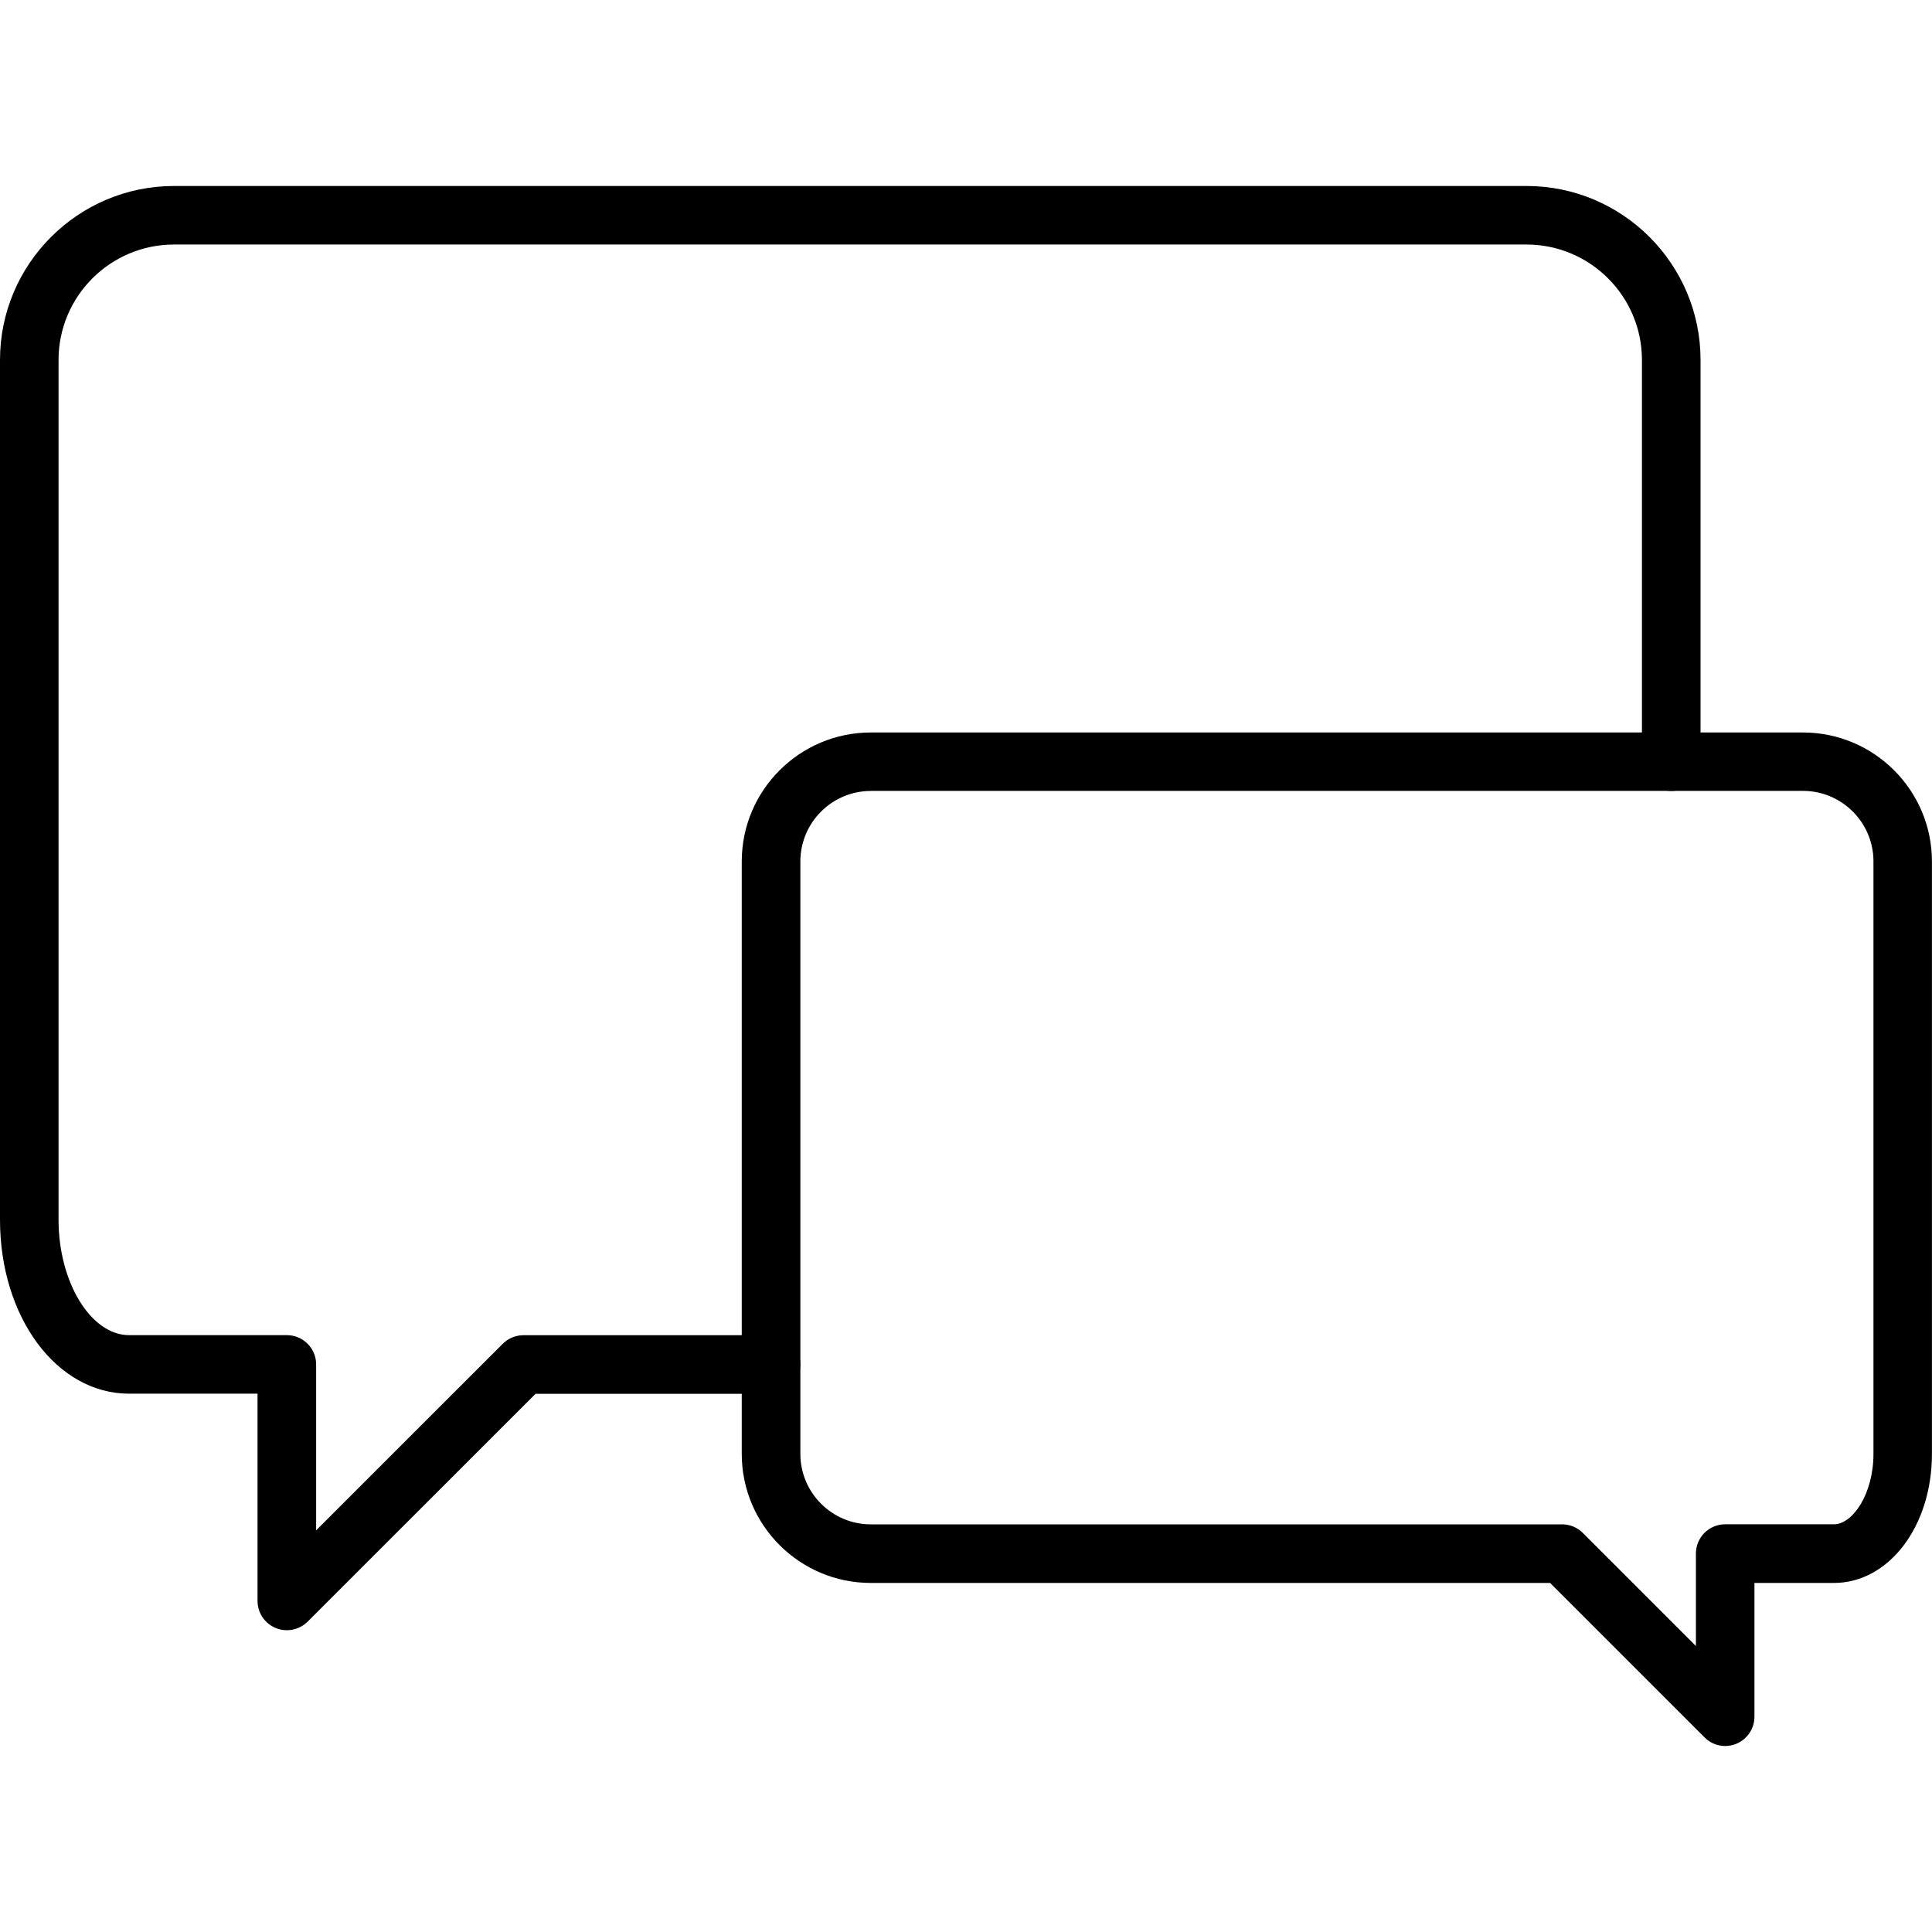
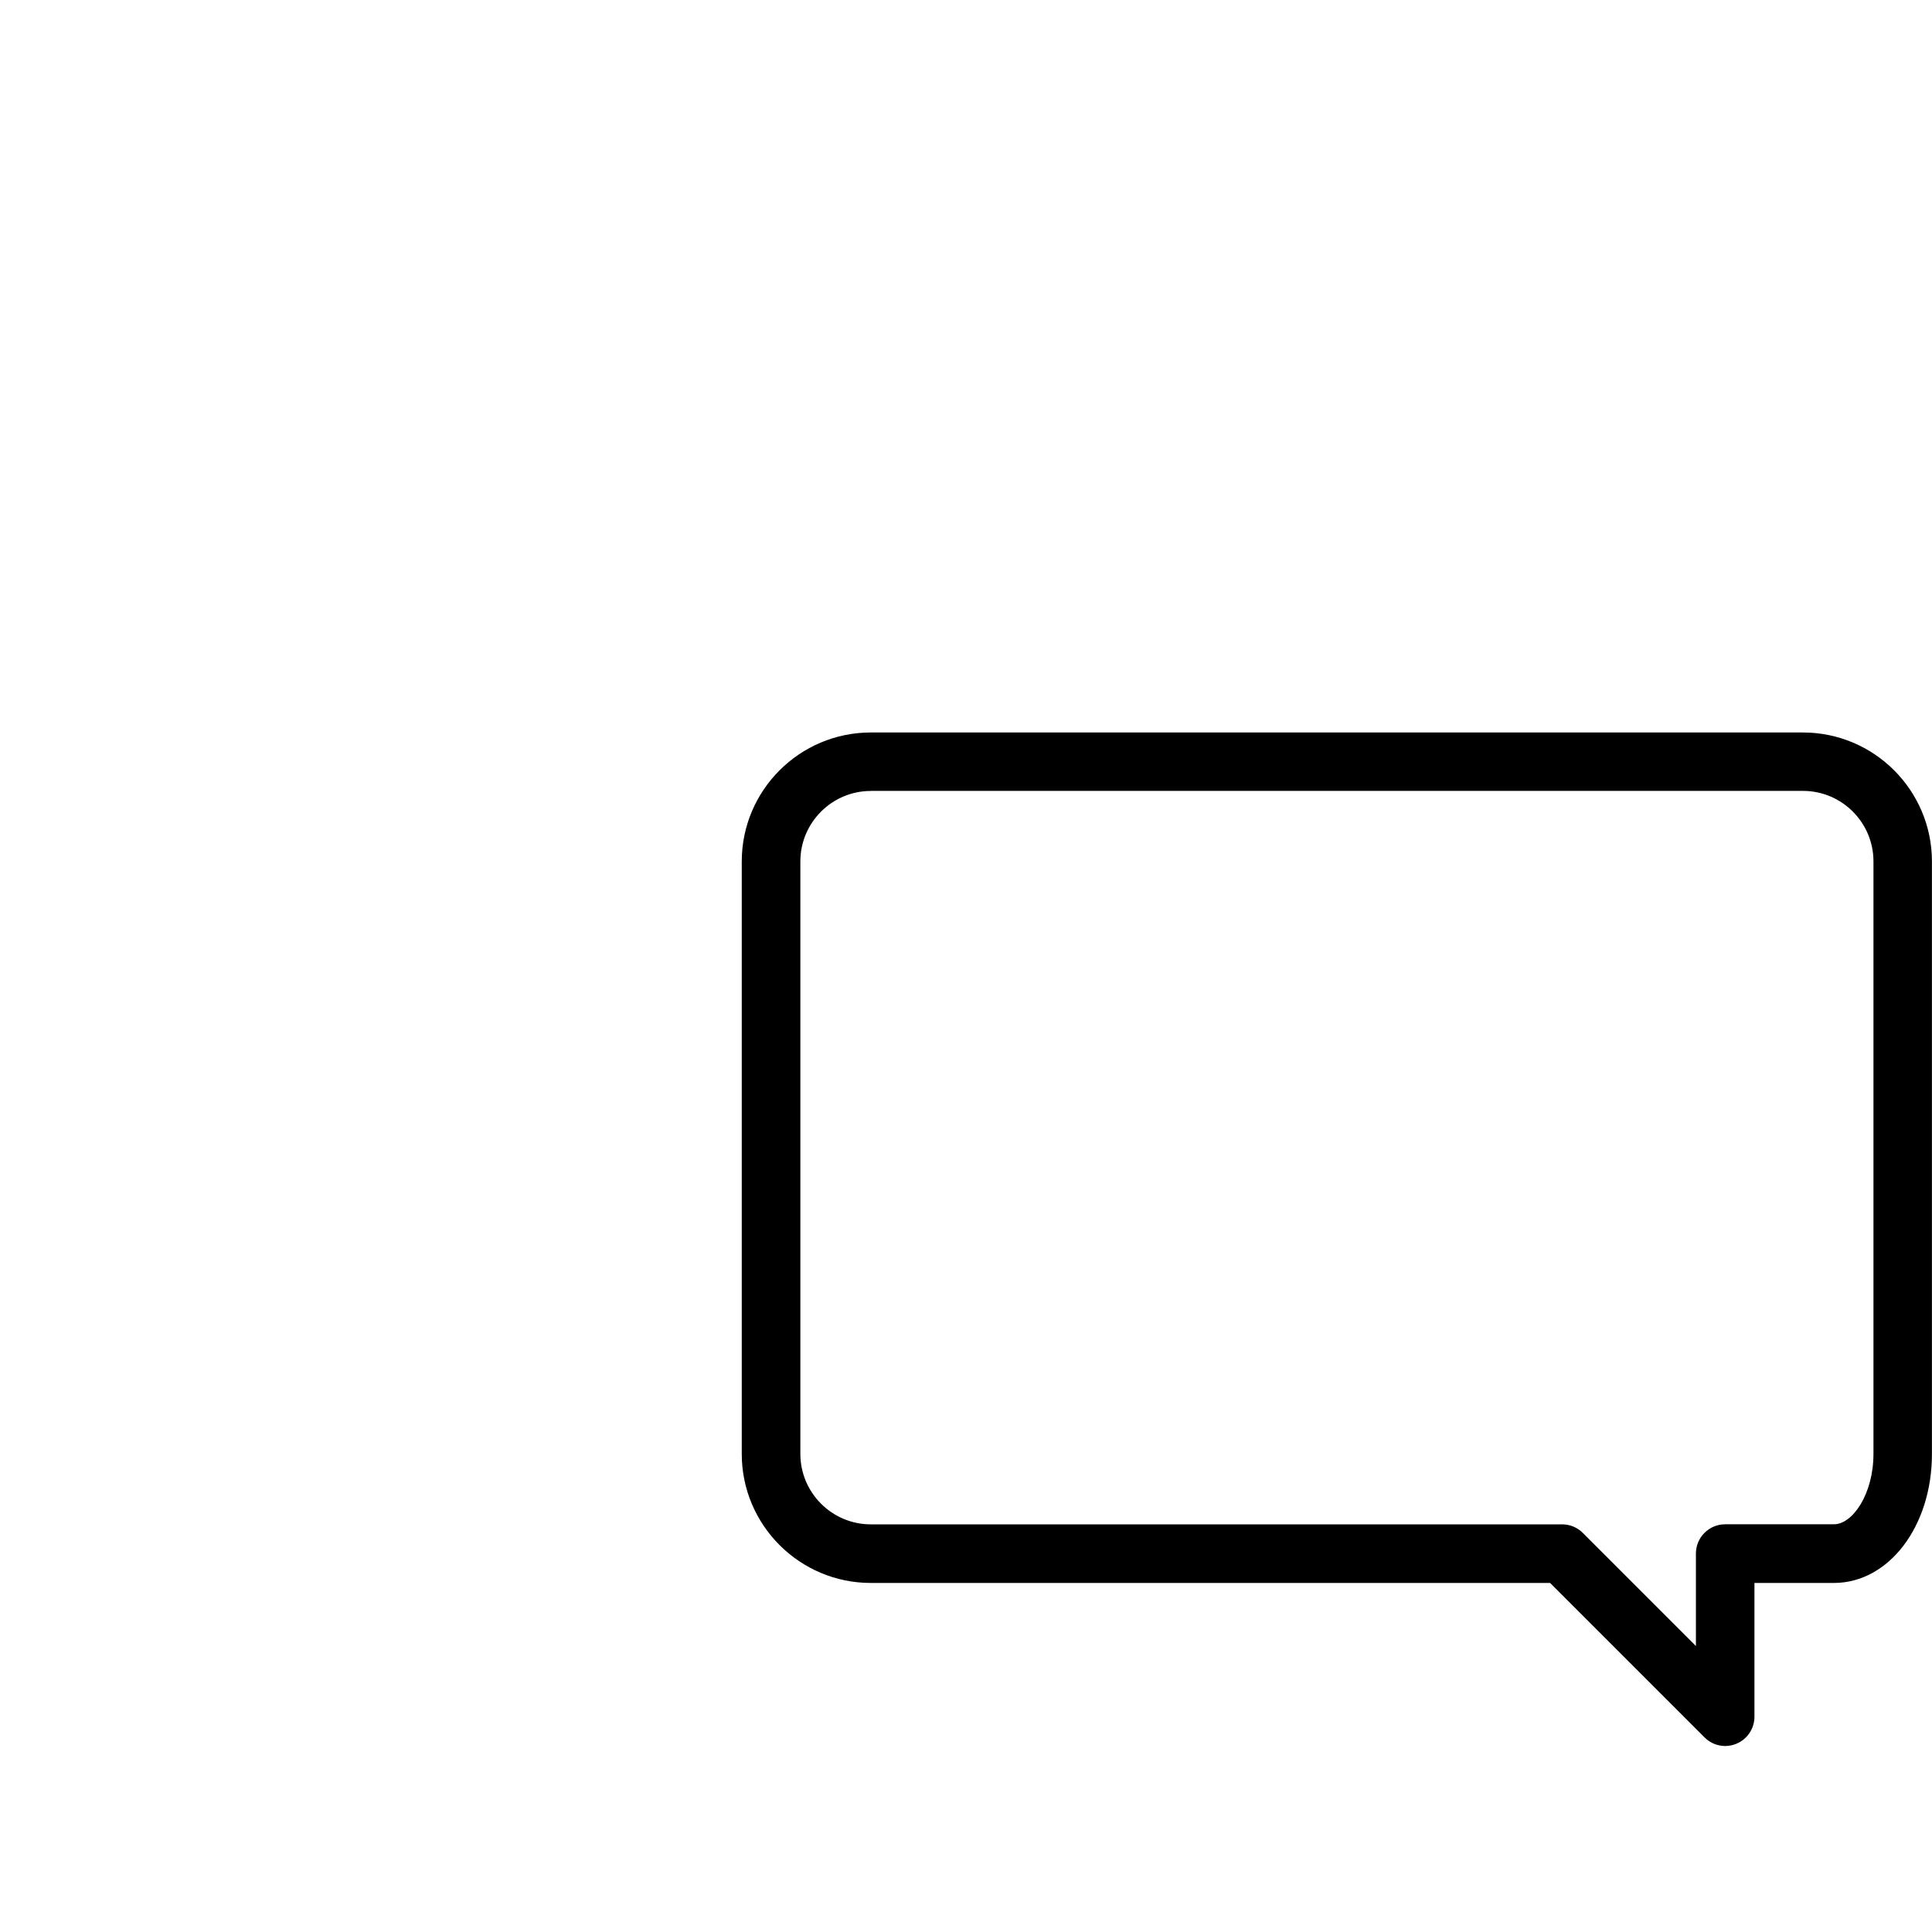
<svg xmlns="http://www.w3.org/2000/svg" version="1.1" id="Warstwa_1" x="0px" y="0px" viewBox="0 0 300 300" style="enable-background:new 0 0 300 300;" xml:space="preserve">
  <g>
    <g>
      <g>
-         <path d="M44.54,253.14c-0.59,0-1.18-0.11-1.74-0.35c-1.7-0.7-2.81-2.36-2.81-4.2v-32.18H20.05C8.81,216.41,0,204.54,0,189.39     V55.9C0,41,12.12,28.88,27.02,28.88h210.02c14.9,0,27.02,12.12,27.02,27.02v62.37c0,2.51-2.03,4.55-4.55,4.55     s-4.55-2.04-4.55-4.55V55.9c0-9.89-8.04-17.93-17.93-17.93H27.02c-9.89,0-17.93,8.04-17.93,17.93v133.49     c0,9.72,5.02,17.93,10.96,17.93h24.49c2.51,0,4.55,2.03,4.55,4.55v25.76l28.98-28.97c0.85-0.85,2.01-1.33,3.21-1.33h38.45     c2.51,0,4.55,2.03,4.55,4.55s-2.04,4.55-4.55,4.55H83.16l-35.41,35.4C46.89,252.67,45.73,253.14,44.54,253.14z" />
-       </g>
+         </g>
    </g>
    <g>
      <g>
        <path d="M267.9,271.12c-1.18,0-2.35-0.46-3.21-1.33l-23.99-23.99H135.22c-11.05,0-20.04-8.99-20.04-20.03v-92     c0-11.05,8.99-20.03,20.04-20.03h144.74c11.05,0,20.03,8.99,20.03,20.03v92c0,11.23-6.69,20.03-15.23,20.03h-12.33v20.77     c0,1.84-1.11,3.5-2.81,4.2C269.07,271,268.48,271.12,267.9,271.12z M135.22,122.82c-6.03,0-10.94,4.91-10.94,10.94v92     c0,6.03,4.91,10.94,10.94,10.94h107.35c1.21,0,2.36,0.48,3.21,1.33l17.56,17.56v-14.35c0-2.51,2.03-4.55,4.55-4.55h16.88     c2.9,0,6.14-4.68,6.14-10.94v-92c0-6.03-4.91-10.94-10.94-10.94H135.22z" />
      </g>
    </g>
  </g>
</svg>